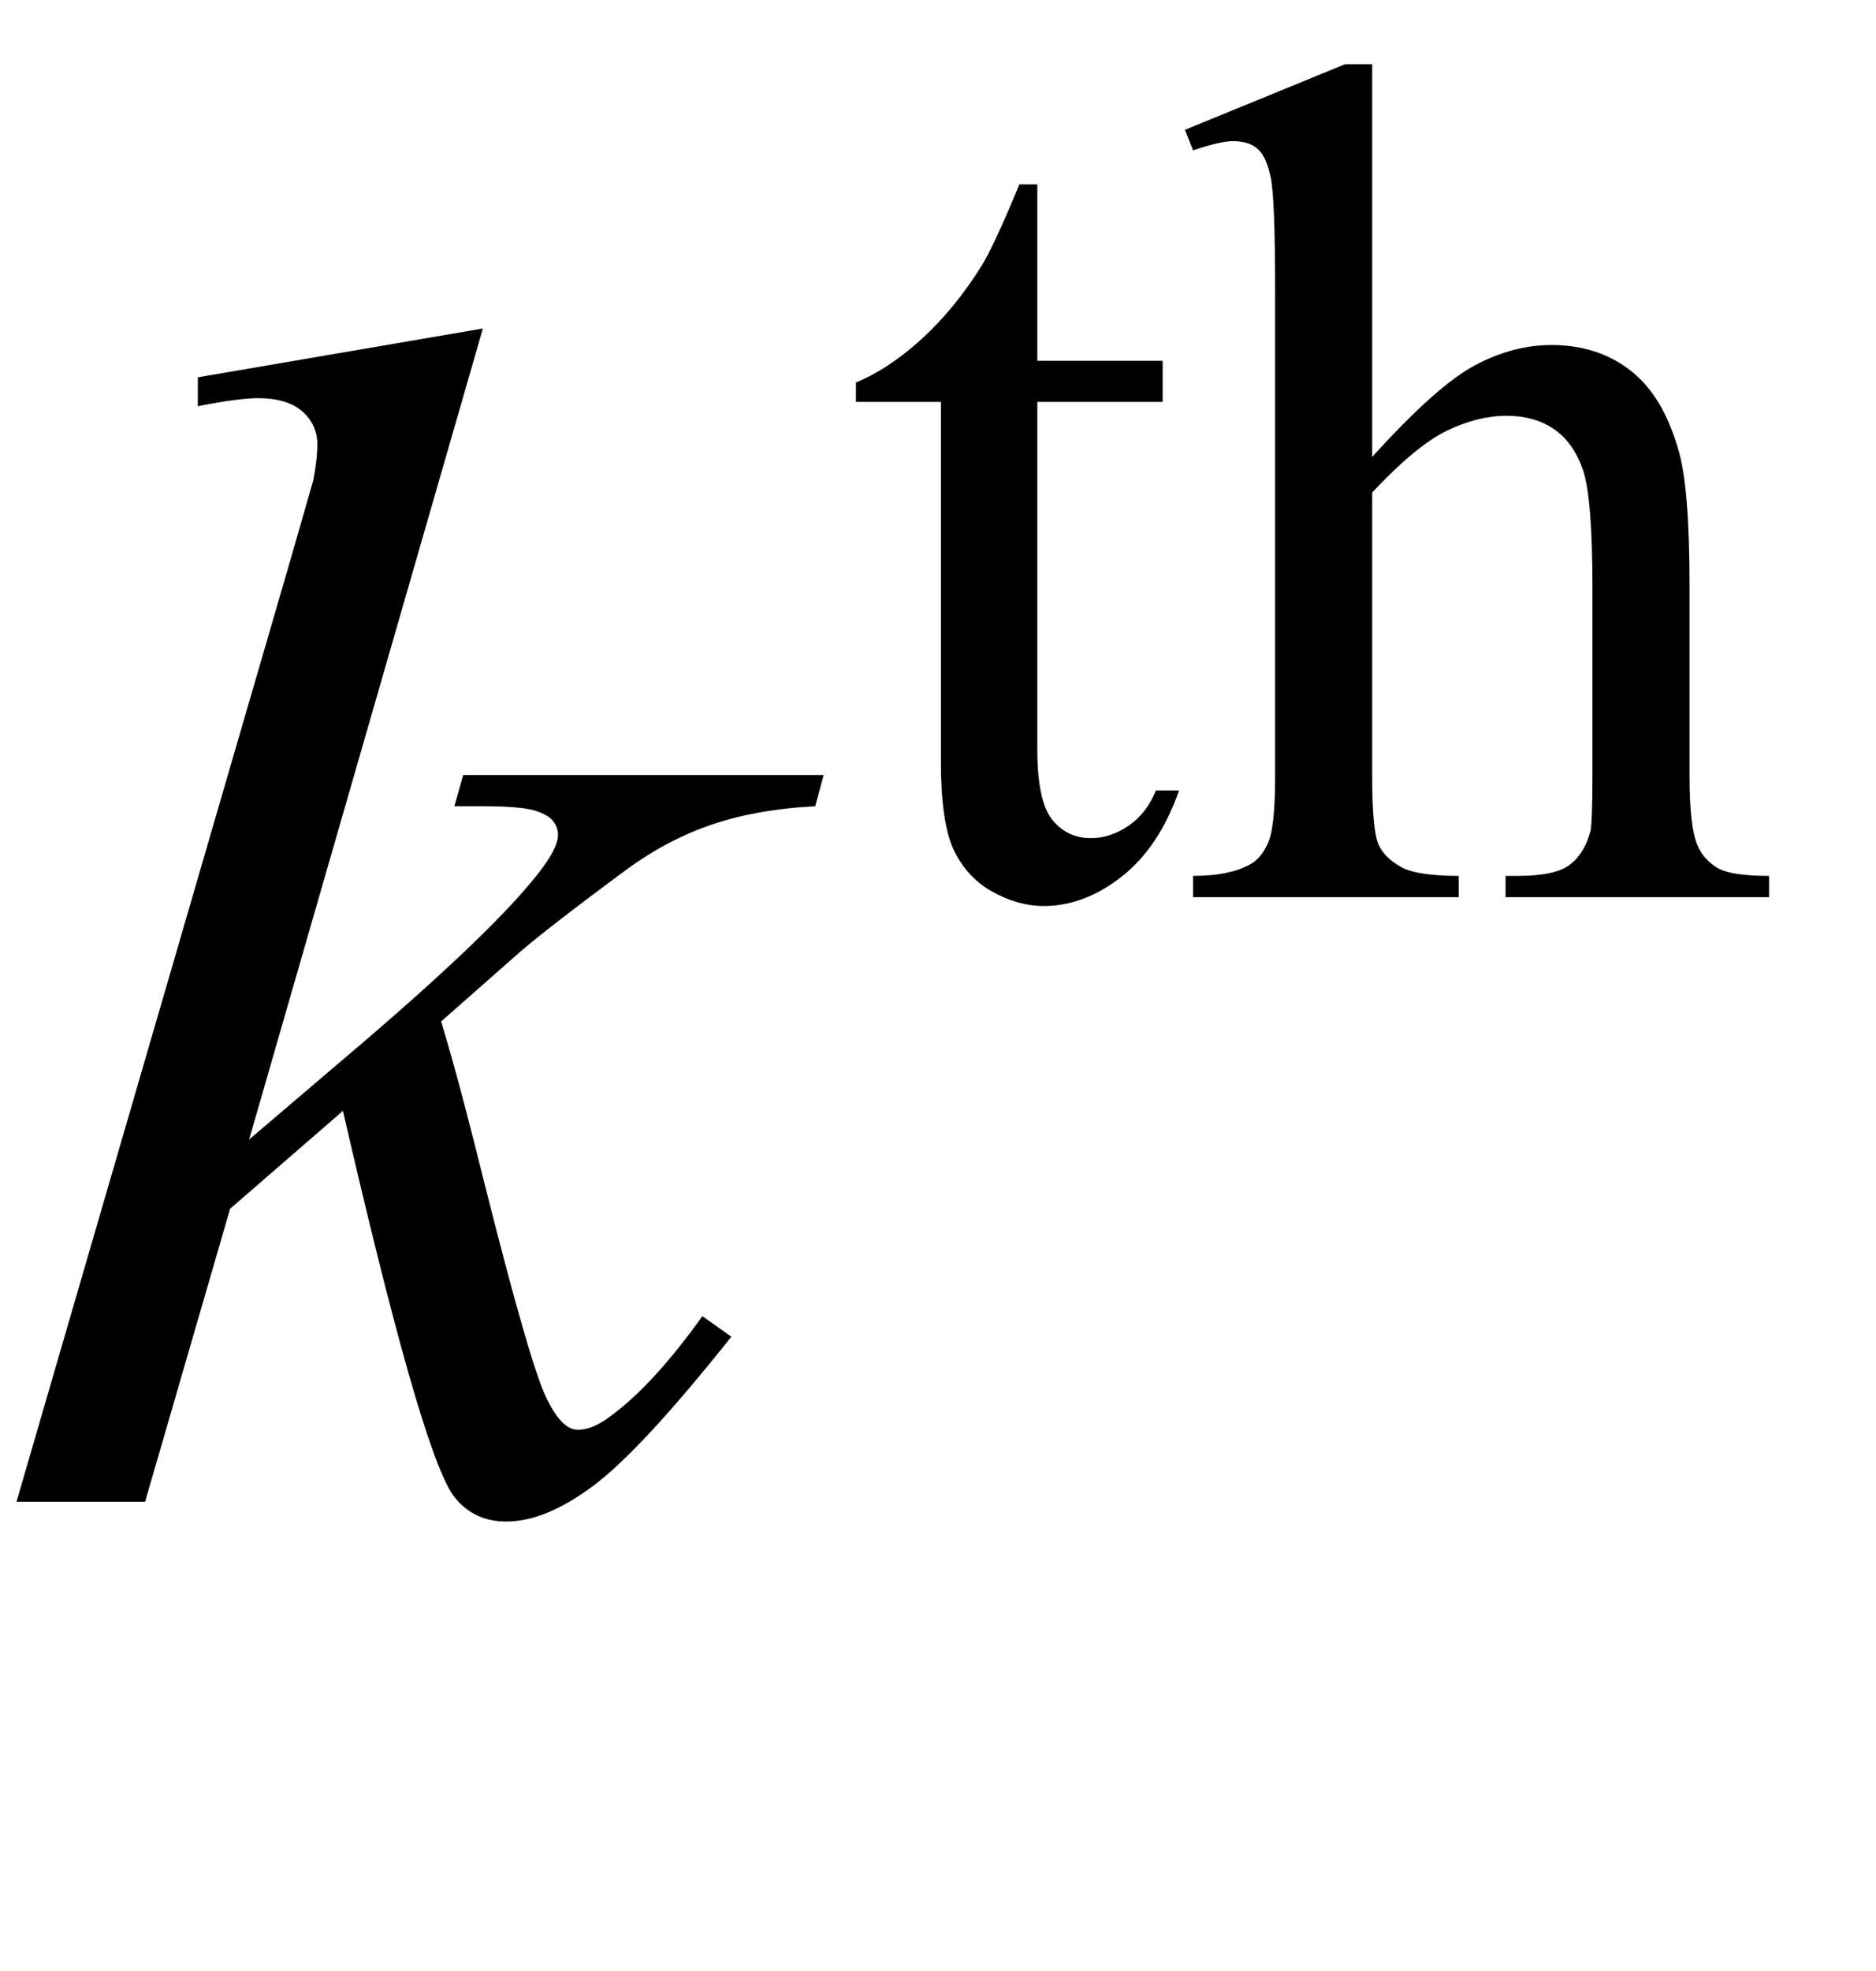
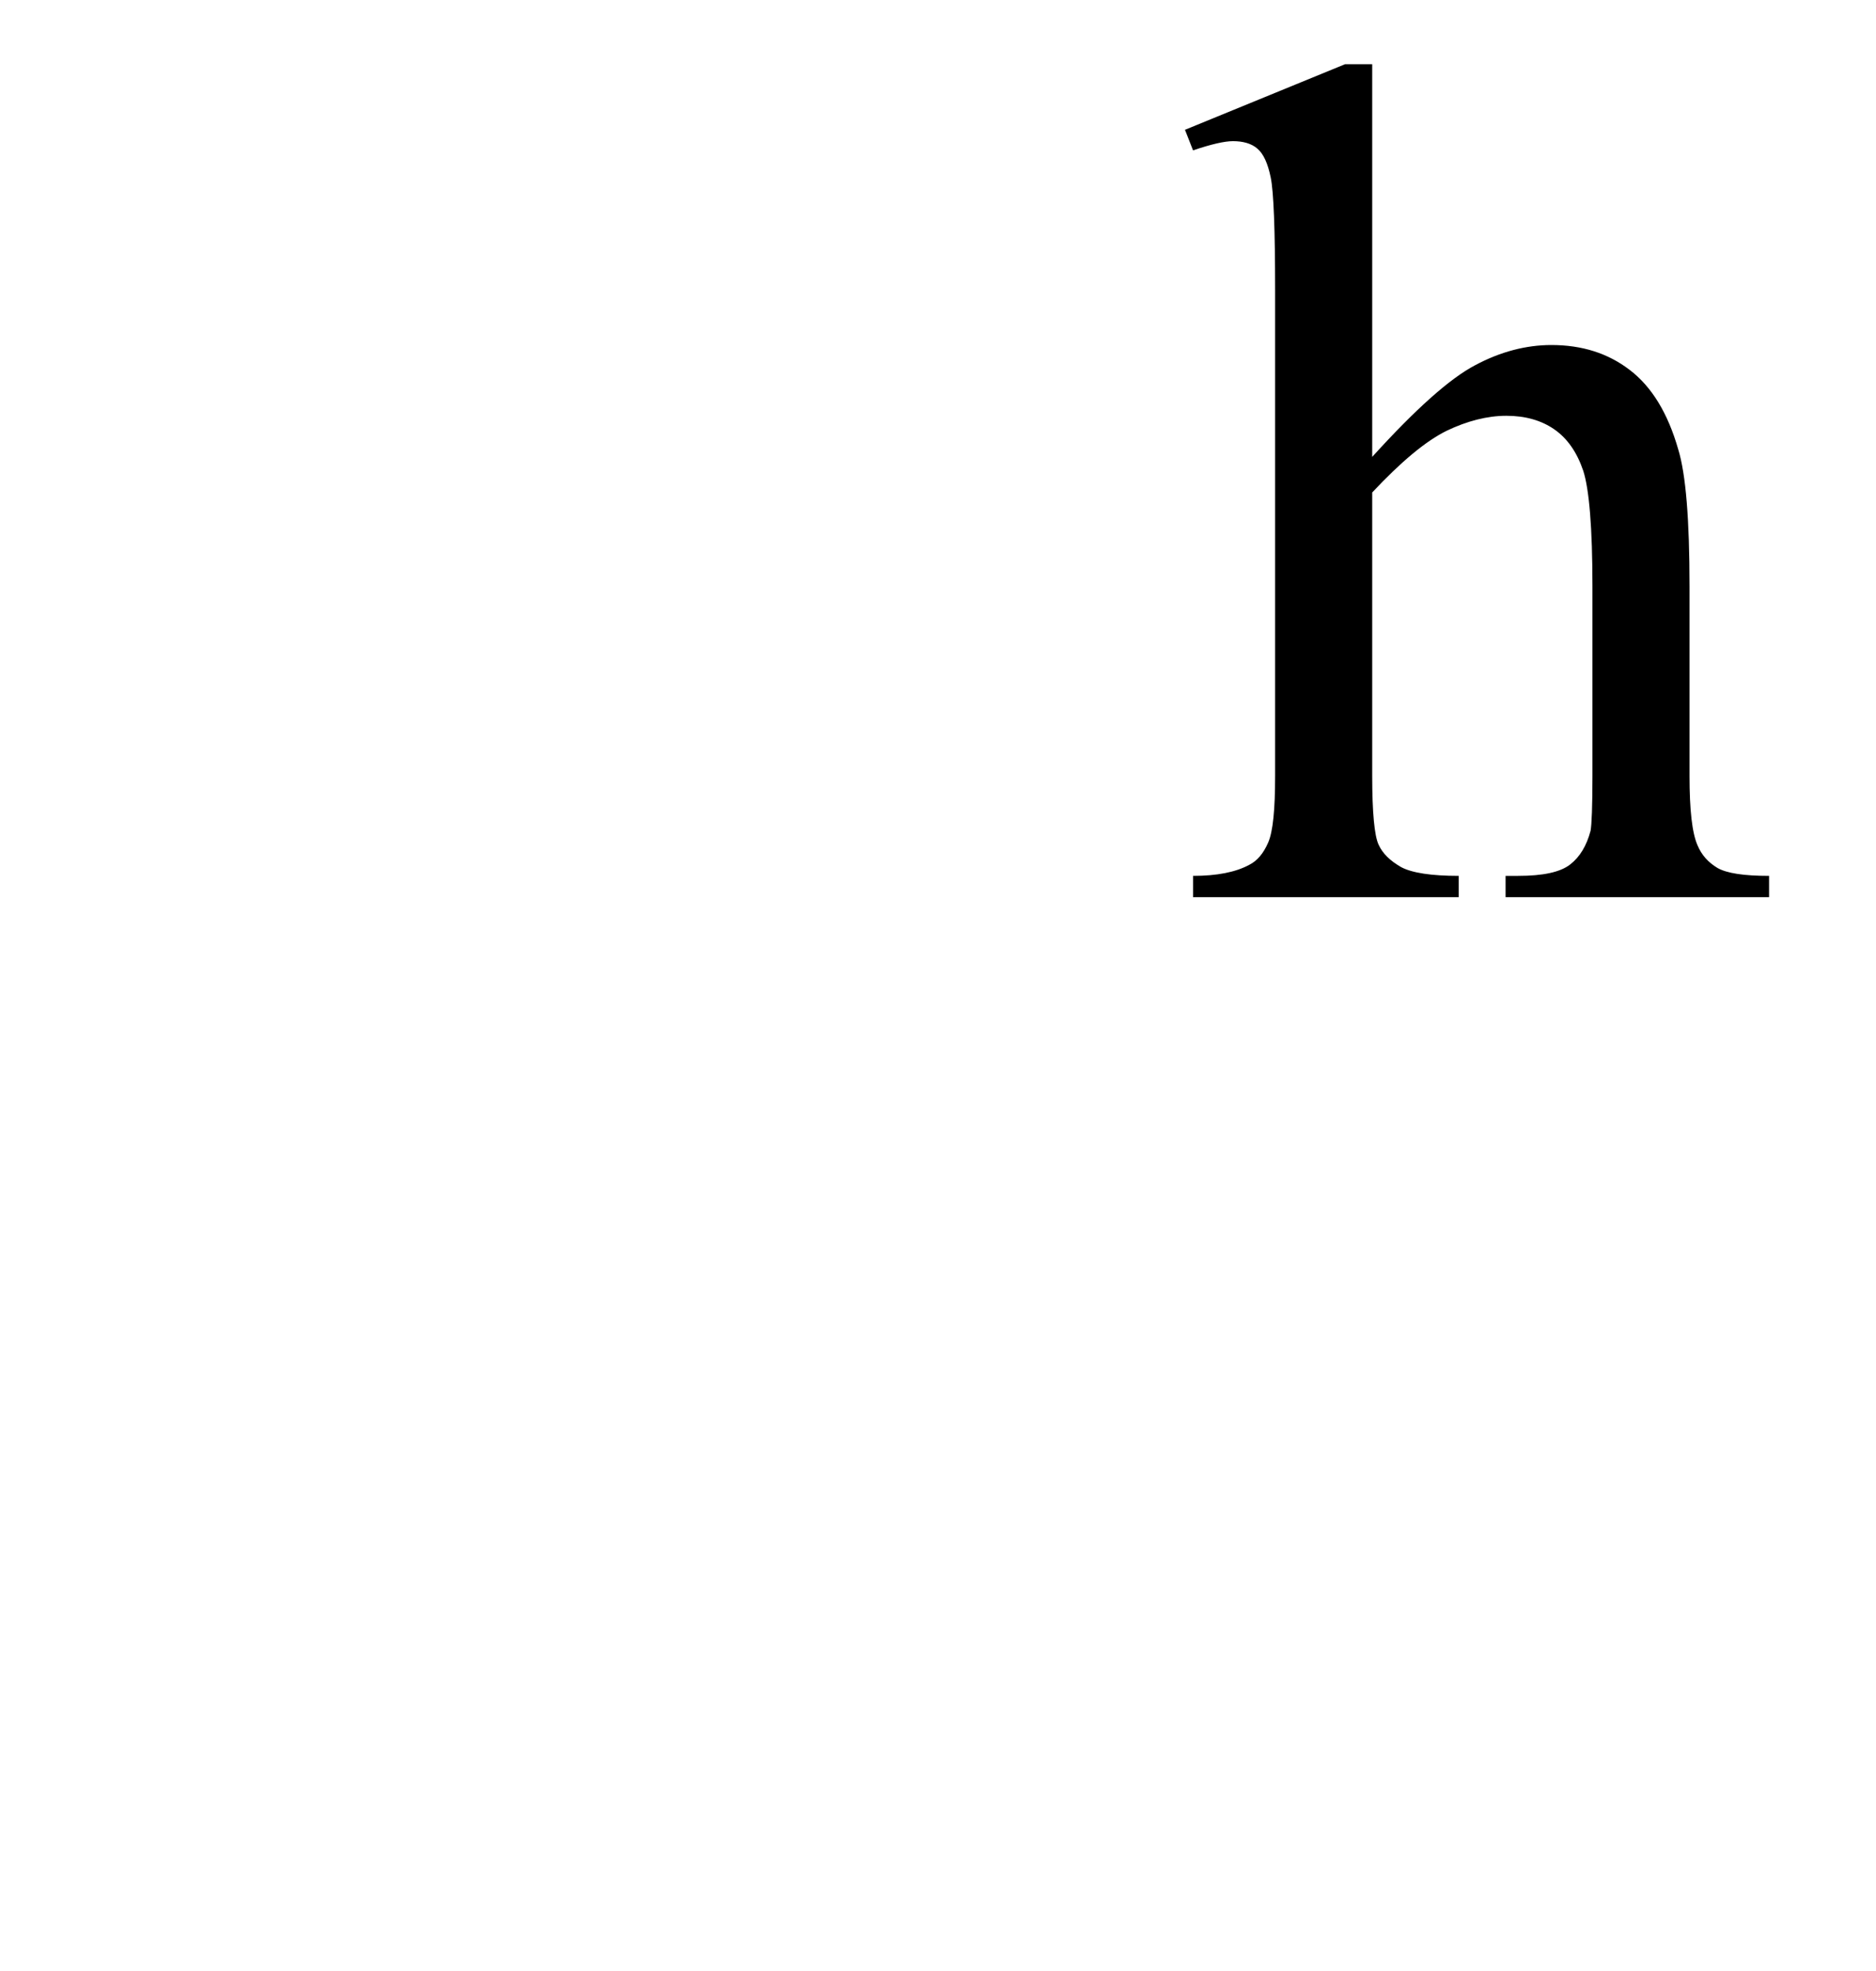
<svg xmlns="http://www.w3.org/2000/svg" xmlns:xlink="http://www.w3.org/1999/xlink" viewBox="0 0 20 21" version="1.1">
  <defs>
    <g>
      <symbol overflow="visible" id="glyph0-0">
-         <path style="stroke:none;" d="M 2.496 0 L 2.496 -11.25 L 11.496 -11.25 L 11.496 0 Z M 2.777 -0.281 L 11.215 -0.281 L 11.215 -10.969 L 2.777 -10.969 Z M 2.777 -0.281 " />
-       </symbol>
+         </symbol>
      <symbol overflow="visible" id="glyph0-1">
-         <path style="stroke:none;" d="M 5.148 -12.5 L 2.656 -3.859 L 3.656 -4.711 C 4.75 -5.637 5.465 -6.32 5.793 -6.766 C 5.898 -6.914 5.949 -7.023 5.949 -7.102 C 5.949 -7.156 5.934 -7.203 5.898 -7.25 C 5.863 -7.297 5.793 -7.336 5.691 -7.367 C 5.59 -7.395 5.406 -7.41 5.148 -7.41 L 4.844 -7.41 L 4.938 -7.742 L 8.781 -7.742 L 8.691 -7.41 C 8.254 -7.387 7.875 -7.316 7.555 -7.203 C 7.234 -7.09 6.926 -6.922 6.625 -6.695 C 6.035 -6.258 5.645 -5.953 5.457 -5.781 L 4.703 -5.117 C 4.832 -4.695 4.988 -4.105 5.176 -3.348 C 5.492 -2.094 5.707 -1.352 5.82 -1.117 C 5.93 -0.883 6.043 -0.766 6.16 -0.766 C 6.262 -0.766 6.379 -0.812 6.512 -0.914 C 6.816 -1.137 7.141 -1.492 7.488 -1.977 L 7.797 -1.758 C 7.156 -0.953 6.668 -0.426 6.328 -0.172 C 5.988 0.082 5.68 0.211 5.398 0.211 C 5.152 0.211 4.961 0.113 4.824 -0.078 C 4.59 -0.426 4.203 -1.789 3.656 -4.164 L 2.453 -3.121 L 1.547 0 L 0.176 0 L 3.094 -10.027 L 3.34 -10.883 C 3.367 -11.027 3.383 -11.156 3.383 -11.266 C 3.383 -11.406 3.328 -11.523 3.223 -11.617 C 3.113 -11.711 2.957 -11.758 2.75 -11.758 C 2.617 -11.758 2.402 -11.73 2.109 -11.672 L 2.109 -11.98 Z M 5.148 -12.5 " />
-       </symbol>
+         </symbol>
      <symbol overflow="visible" id="glyph1-0">
-         <path style="stroke:none;" d="M 1.773 0 L 1.773 -7.988 L 8.164 -7.988 L 8.164 0 Z M 1.973 -0.199 L 7.961 -0.199 L 7.961 -7.789 L 1.973 -7.789 Z M 1.973 -0.199 " />
-       </symbol>
+         </symbol>
      <symbol overflow="visible" id="glyph1-1">
-         <path style="stroke:none;" d="M 2.059 -7.594 L 2.059 -5.715 L 3.395 -5.715 L 3.395 -5.277 L 2.059 -5.277 L 2.059 -1.574 C 2.059 -1.203 2.113 -0.953 2.219 -0.824 C 2.324 -0.695 2.461 -0.629 2.629 -0.629 C 2.766 -0.629 2.898 -0.672 3.027 -0.758 C 3.156 -0.844 3.254 -0.969 3.324 -1.137 L 3.57 -1.137 C 3.426 -0.727 3.219 -0.422 2.953 -0.215 C 2.688 -0.008 2.41 0.094 2.129 0.094 C 1.938 0.094 1.75 0.039 1.566 -0.066 C 1.383 -0.172 1.25 -0.324 1.16 -0.52 C 1.074 -0.719 1.031 -1.023 1.031 -1.434 L 1.031 -5.277 L 0.125 -5.277 L 0.125 -5.484 C 0.355 -5.578 0.586 -5.73 0.828 -5.949 C 1.066 -6.168 1.277 -6.426 1.465 -6.727 C 1.562 -6.887 1.695 -7.176 1.867 -7.594 Z M 2.059 -7.594 " />
-       </symbol>
+         </symbol>
      <symbol overflow="visible" id="glyph1-2">
        <path style="stroke:none;" d="M 2.078 -8.875 L 2.078 -4.691 C 2.539 -5.199 2.906 -5.527 3.176 -5.668 C 3.445 -5.812 3.719 -5.883 3.988 -5.883 C 4.312 -5.883 4.59 -5.797 4.824 -5.617 C 5.059 -5.438 5.23 -5.156 5.34 -4.773 C 5.422 -4.508 5.461 -4.02 5.461 -3.312 L 5.461 -1.293 C 5.461 -0.93 5.488 -0.684 5.547 -0.551 C 5.59 -0.449 5.66 -0.371 5.758 -0.312 C 5.859 -0.254 6.043 -0.227 6.309 -0.227 L 6.309 0 L 3.5 0 L 3.5 -0.227 L 3.633 -0.227 C 3.898 -0.227 4.082 -0.266 4.188 -0.348 C 4.293 -0.43 4.363 -0.547 4.406 -0.707 C 4.418 -0.773 4.426 -0.969 4.426 -1.293 L 4.426 -3.312 C 4.426 -3.938 4.391 -4.348 4.328 -4.543 C 4.262 -4.738 4.16 -4.887 4.02 -4.984 C 3.879 -5.082 3.707 -5.129 3.508 -5.129 C 3.305 -5.129 3.09 -5.074 2.871 -4.969 C 2.648 -4.859 2.387 -4.641 2.078 -4.312 L 2.078 -1.293 C 2.078 -0.902 2.102 -0.656 2.145 -0.562 C 2.188 -0.465 2.27 -0.387 2.387 -0.32 C 2.504 -0.258 2.711 -0.227 3 -0.227 L 3 0 L 0.168 0 L 0.168 -0.227 C 0.422 -0.227 0.621 -0.266 0.766 -0.344 C 0.852 -0.387 0.918 -0.465 0.969 -0.582 C 1.02 -0.699 1.043 -0.934 1.043 -1.293 L 1.043 -6.465 C 1.043 -7.117 1.027 -7.52 0.996 -7.668 C 0.965 -7.82 0.918 -7.922 0.852 -7.977 C 0.789 -8.031 0.699 -8.055 0.594 -8.055 C 0.504 -8.055 0.363 -8.023 0.168 -7.957 L 0.082 -8.176 L 1.789 -8.875 Z M 2.078 -8.875 " />
      </symbol>
    </g>
  </defs>
  <g id="surface845833">
    <g style="fill:rgb(0%,0%,0%);fill-opacity:1;">
      <use xlink:href="#glyph0-1" x="0" y="16" />
    </g>
    <g style="fill:rgb(0%,0%,0%);fill-opacity:1;">
      <use xlink:href="#glyph1-1" x="9" y="9.559" />
      <use xlink:href="#glyph1-2" x="12.551" y="9.559" />
    </g>
  </g>
</svg>